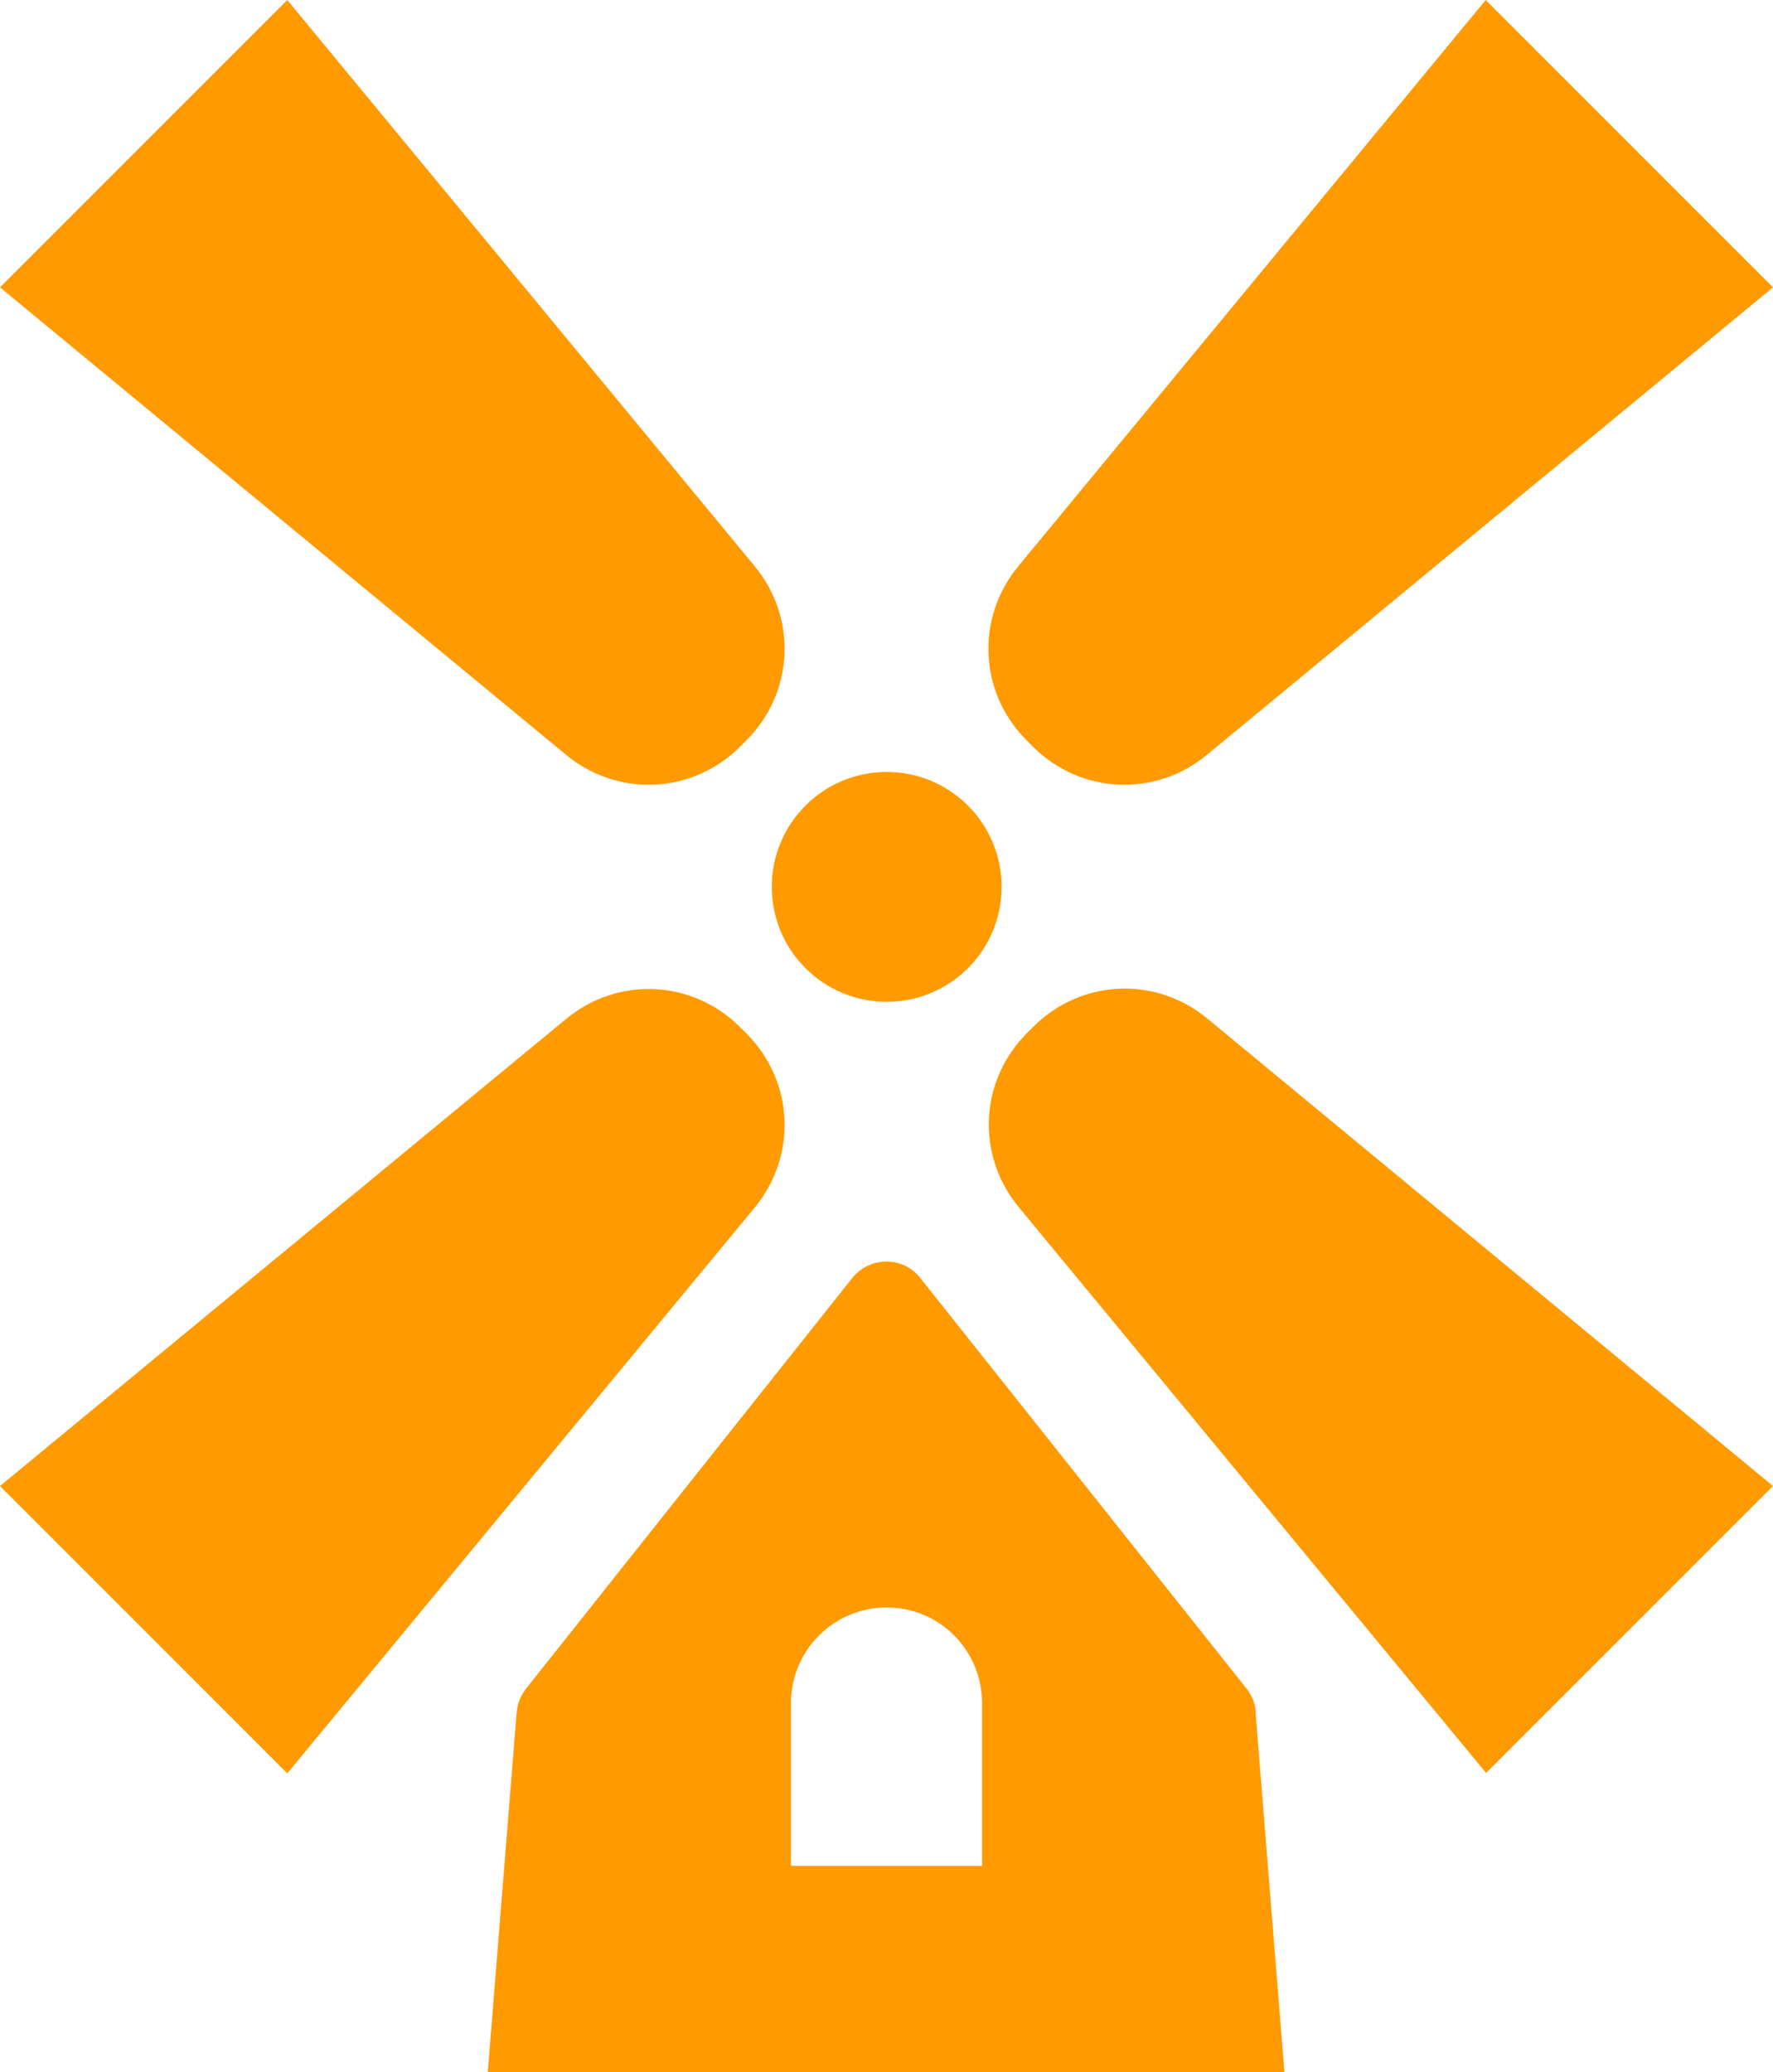
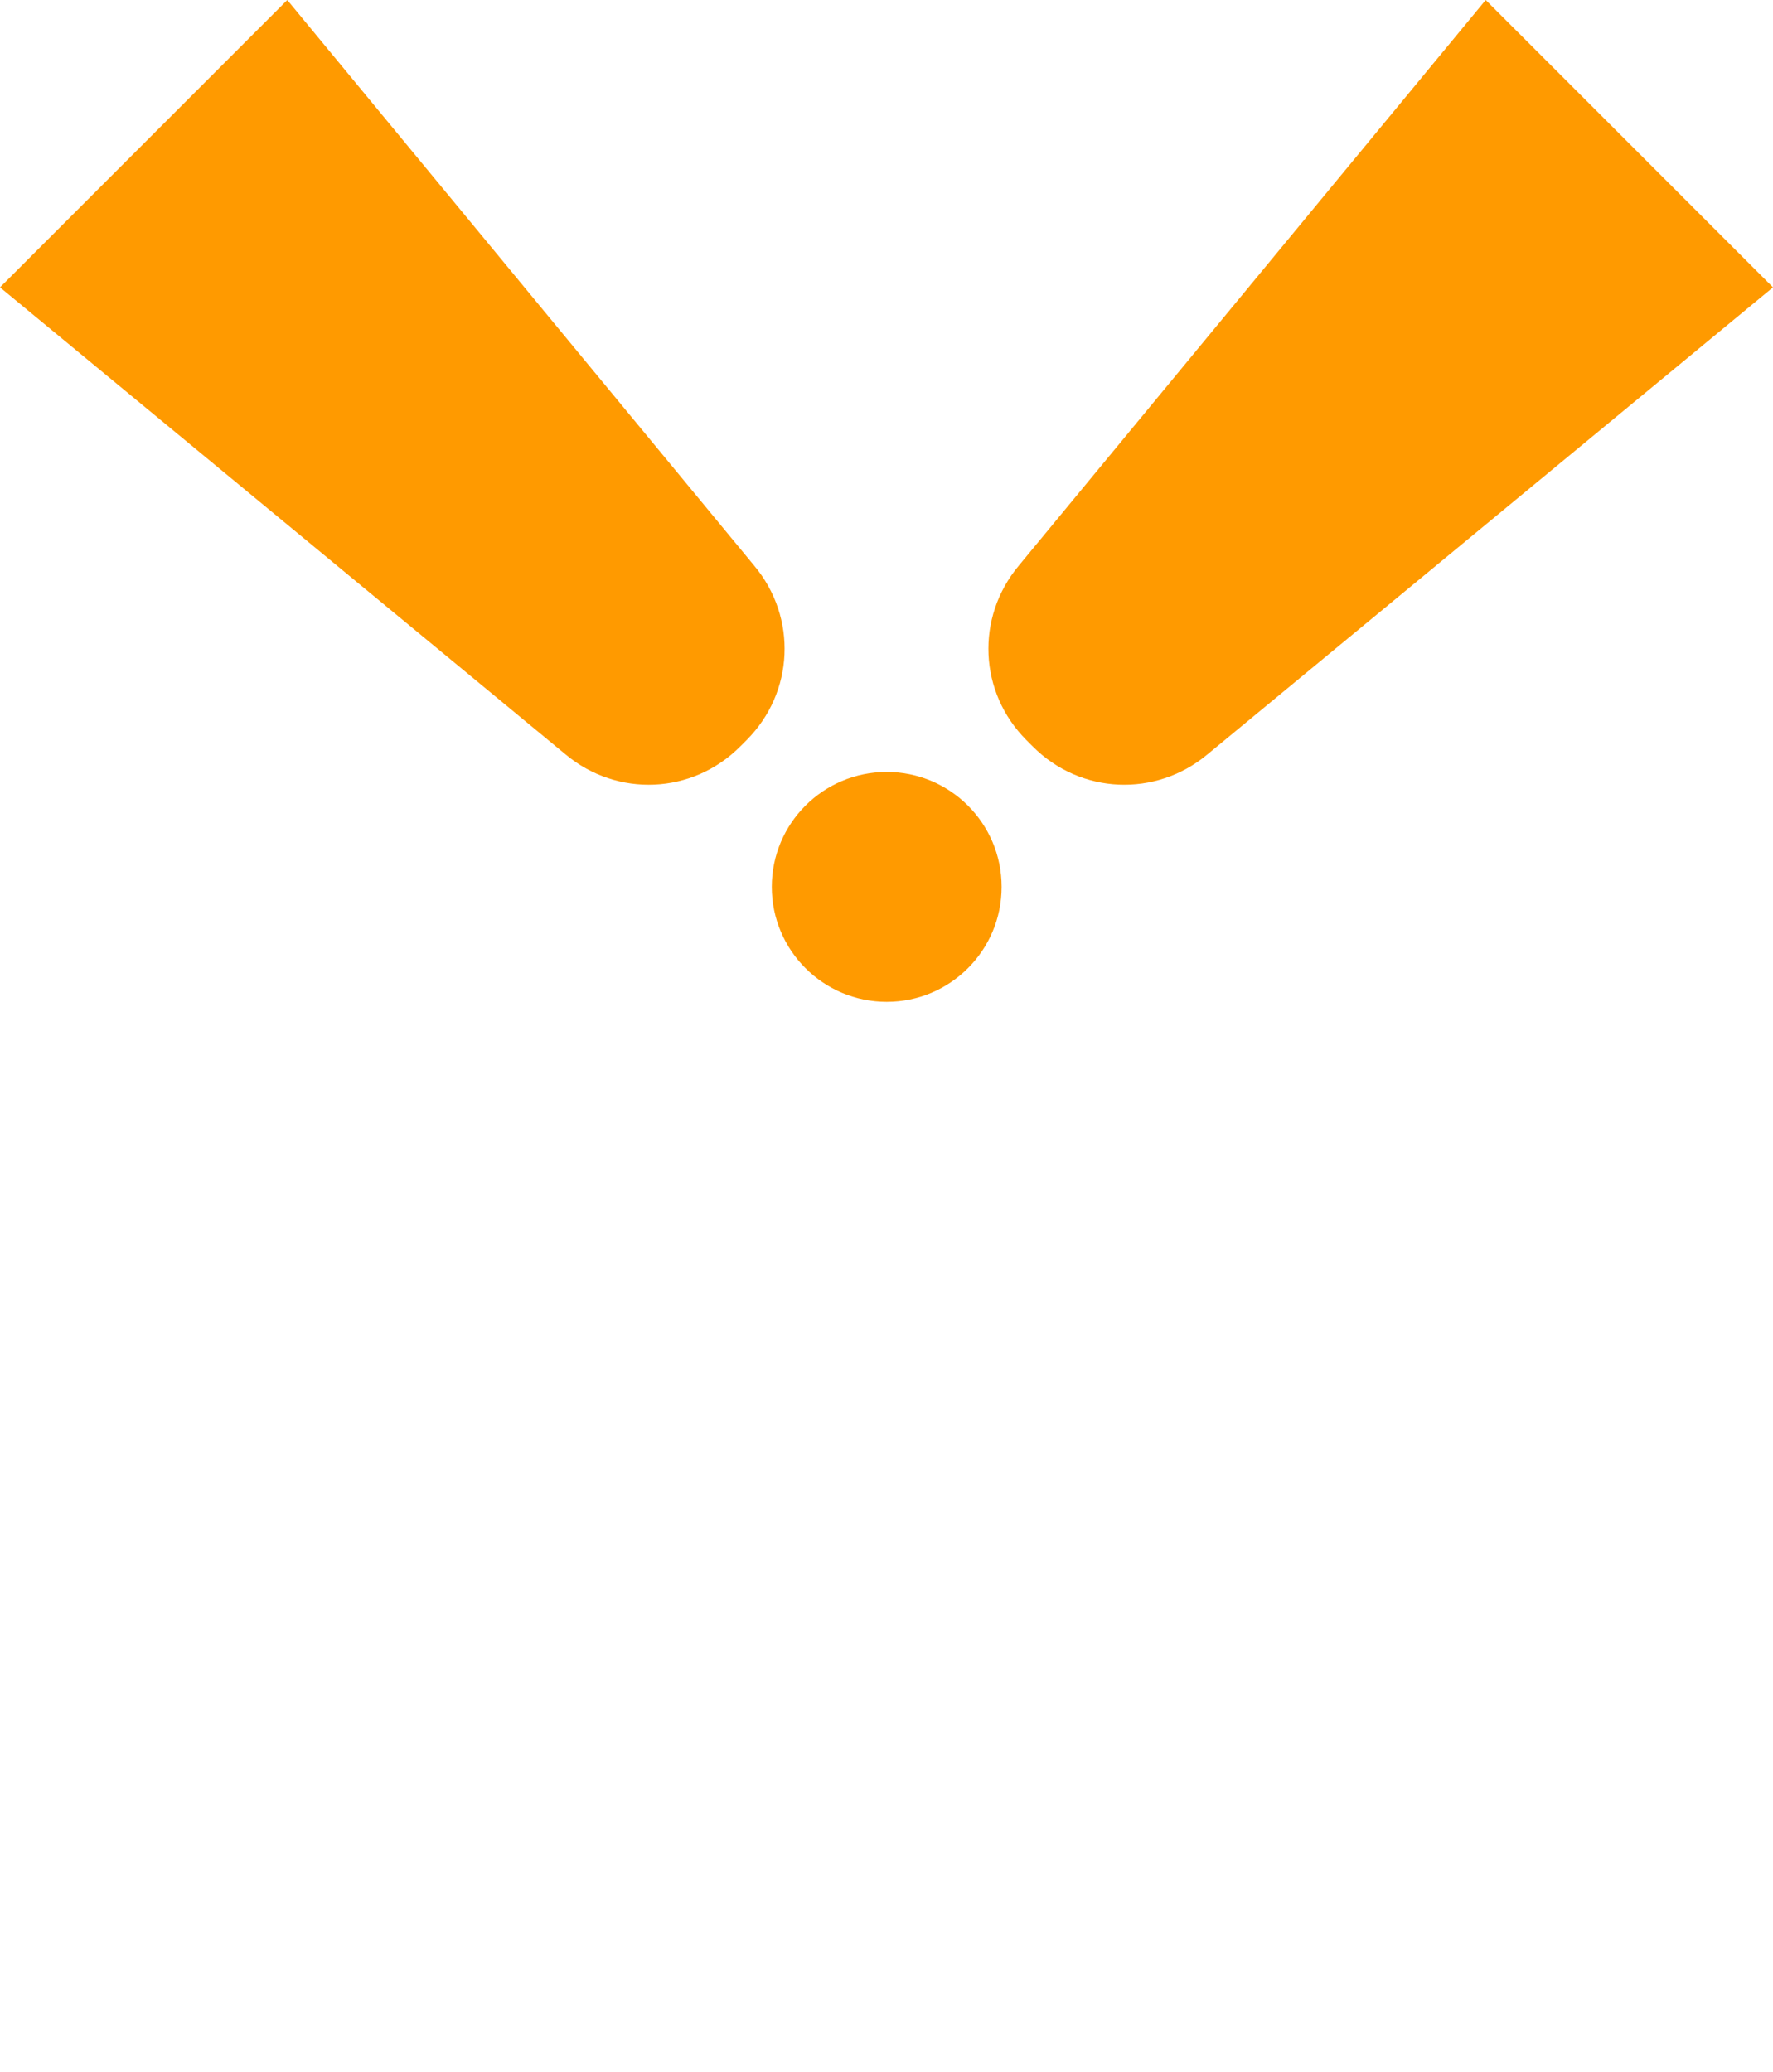
<svg xmlns="http://www.w3.org/2000/svg" id="Layer_1" data-name="Layer 1" viewBox="0 0 43.51 50.84">
  <defs>
    <style>
      .cls-1 {
        fill: #ff9a00;
      }
    </style>
  </defs>
-   <path class="cls-1" d="M30.82,42c-.02-.21-.1-.41-.23-.57l-8.01-10.08c-.42-.53-1.23-.53-1.66,0l-8.01,10.08c-.13.17-.21.36-.23.57l-.71,8.84h19.55l-.71-8.84ZM24.1,45.78h-4.69v-3.99c0-1.3,1.05-2.35,2.35-2.35s2.34,1.05,2.34,2.35v3.99Z" />
  <circle class="cls-1" cx="21.76" cy="21.76" r="2.82" />
  <g>
    <path class="cls-1" d="M7.05,0l11.46,13.88c1.06,1.27.98,3.11-.19,4.28l-.16.16c-1.17,1.17-3.01,1.25-4.28.19L0,7.05,7.05,0Z" />
-     <path class="cls-1" d="M43.51,36.46l-13.87-11.46c-1.27-1.06-3.11-.98-4.28.19l-.16.16c-1.17,1.17-1.25,3.01-.19,4.28l11.46,13.87,7.05-7.05Z" />
  </g>
  <g>
    <path class="cls-1" d="M43.51,7.05l-13.88,11.46c-1.27,1.06-3.11.98-4.28-.19l-.16-.16c-1.17-1.17-1.25-3.01-.19-4.28L36.46,0l7.05,7.05Z" />
-     <path class="cls-1" d="M7.05,43.51l11.46-13.87c1.06-1.27.98-3.11-.19-4.28l-.16-.16c-1.17-1.17-3.01-1.25-4.28-.19L0,36.46l7.05,7.05Z" />
  </g>
</svg>